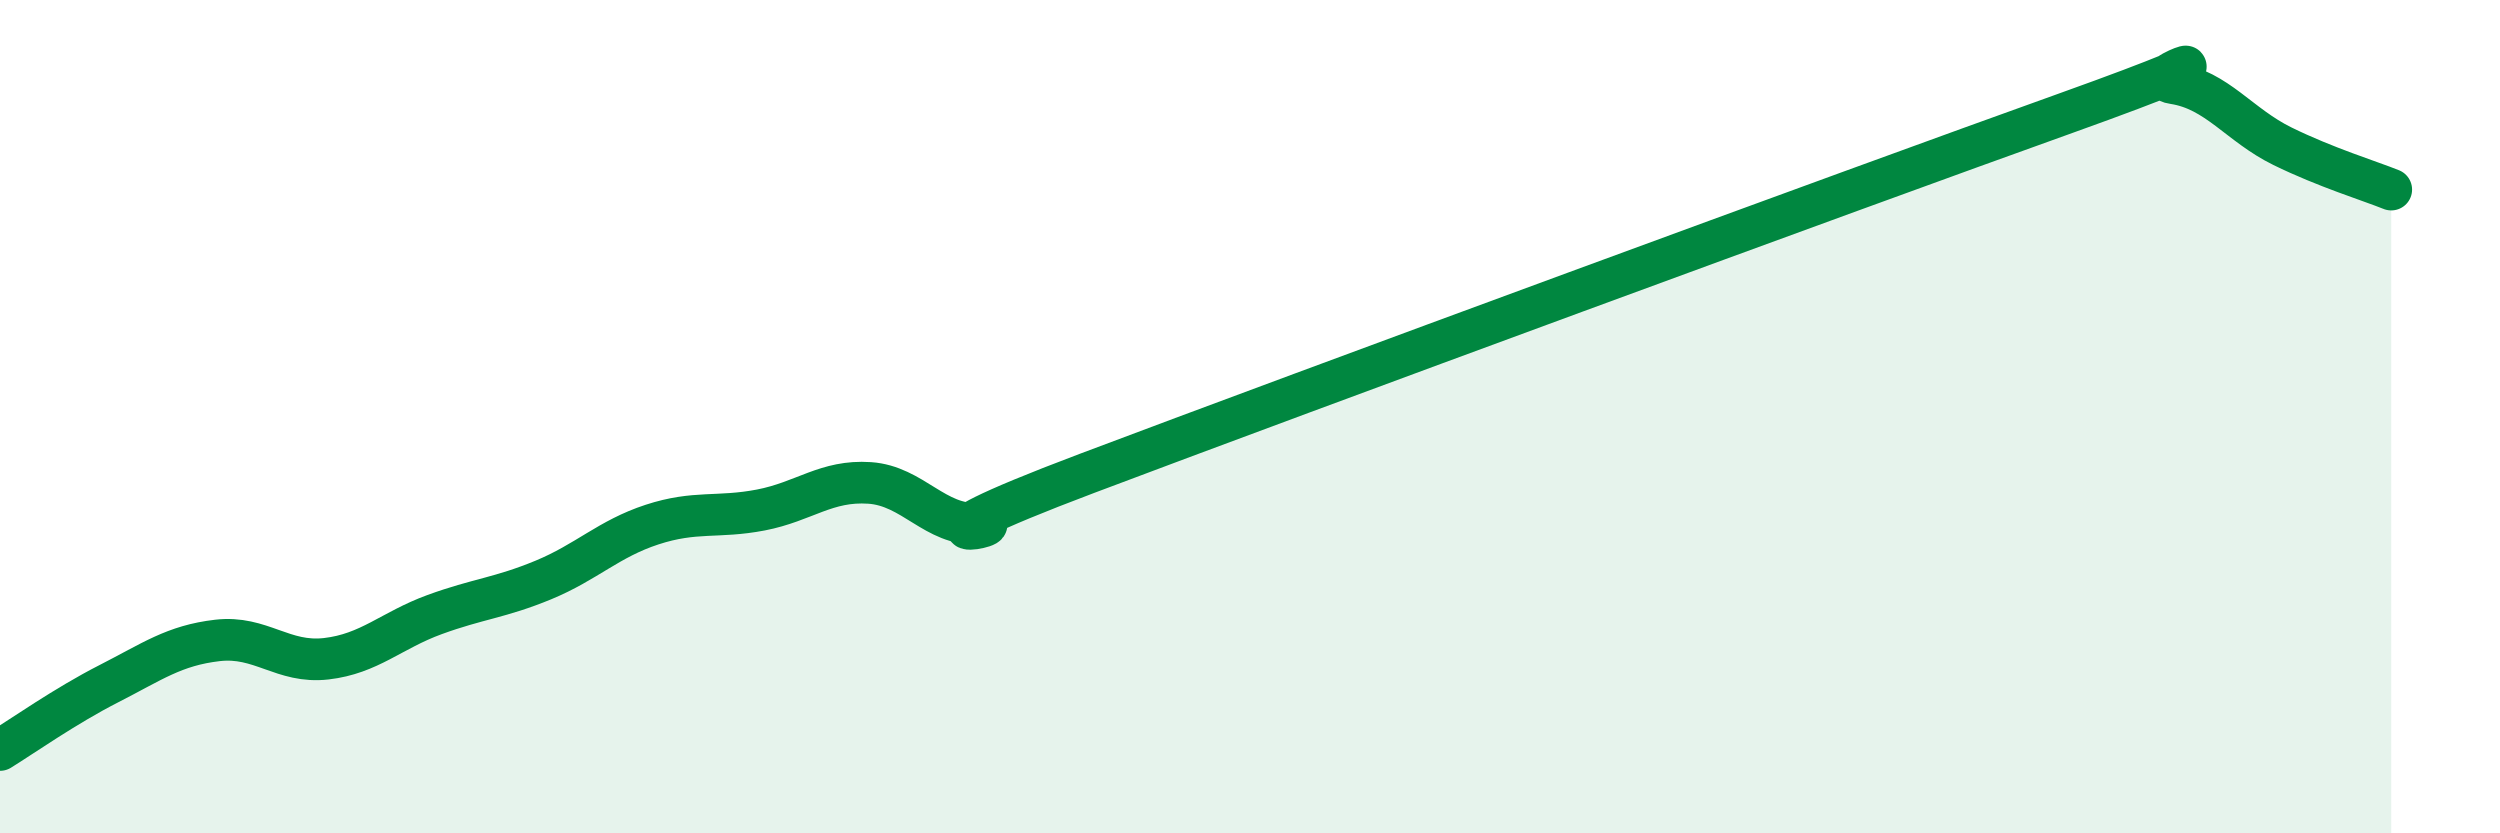
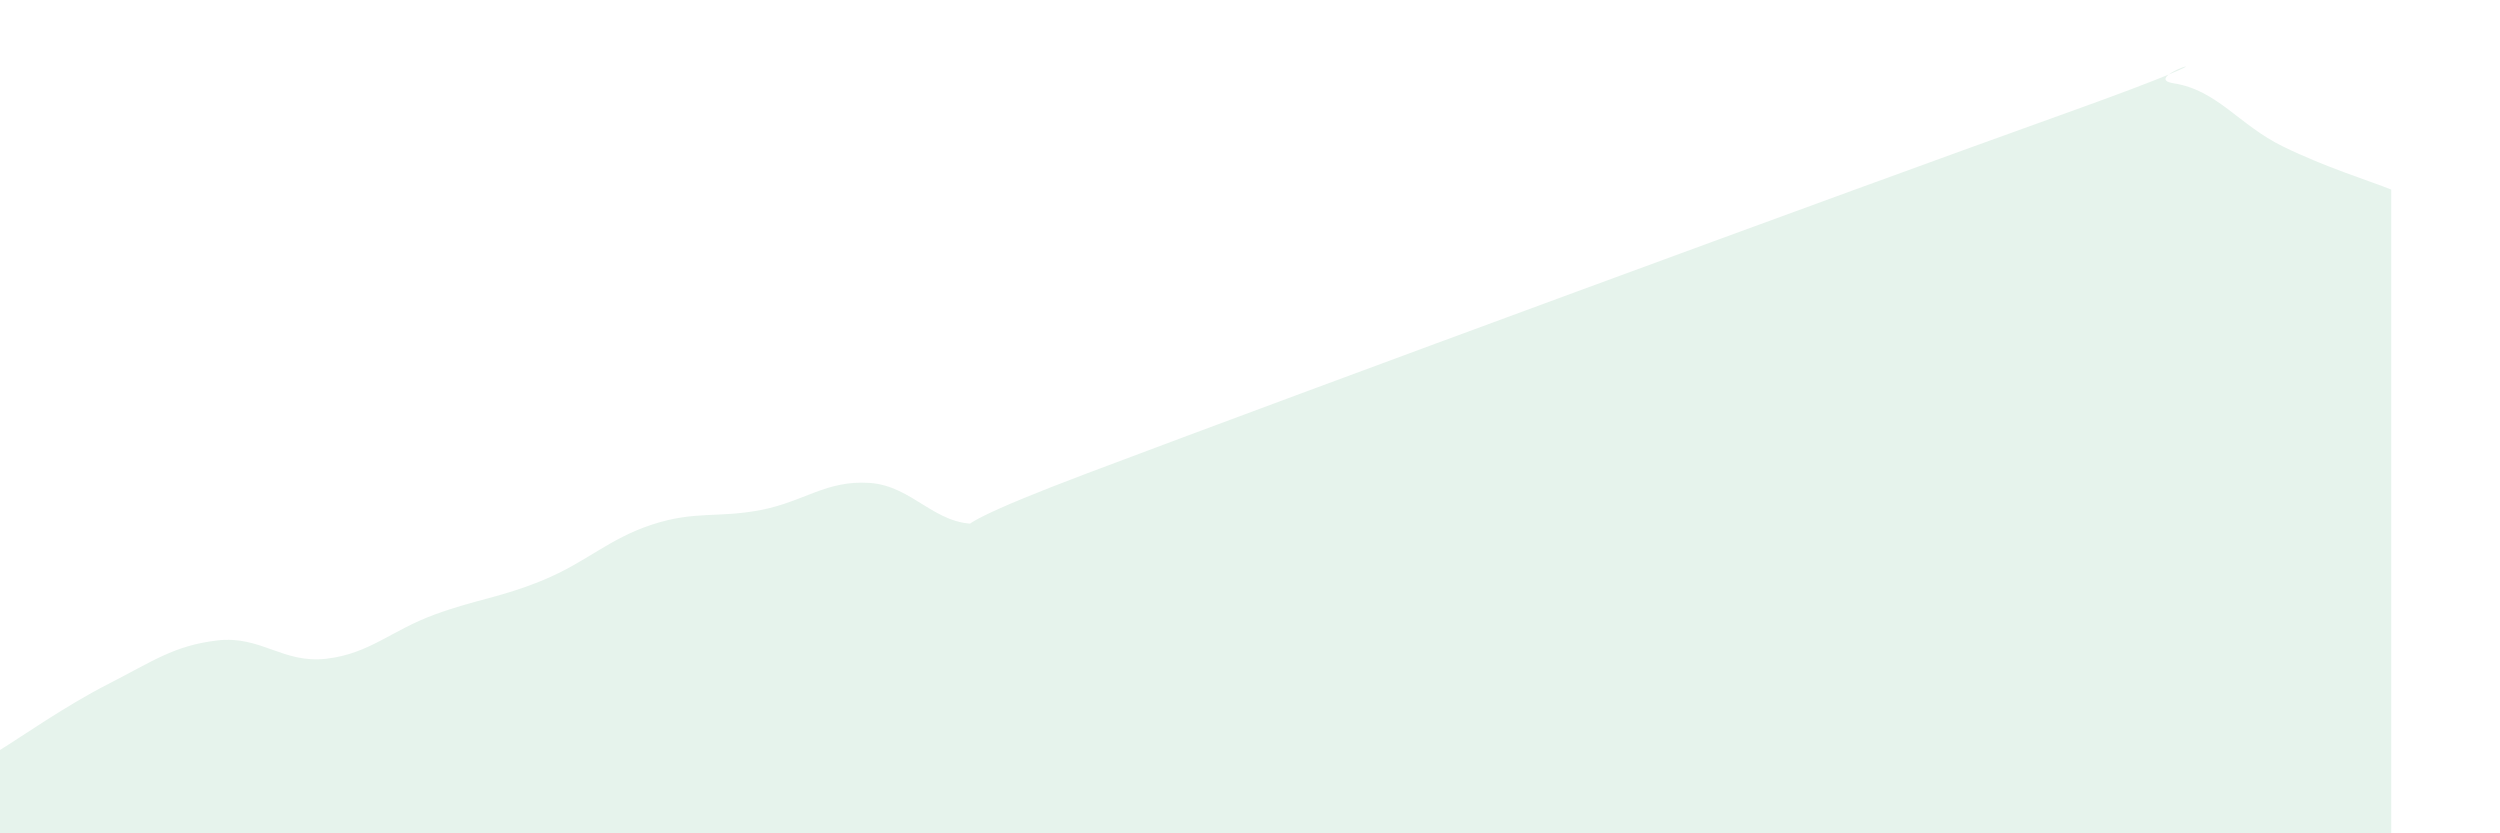
<svg xmlns="http://www.w3.org/2000/svg" width="60" height="20" viewBox="0 0 60 20">
  <path d="M 0,18 C 0.52,17.68 1.57,16.94 2.61,16.41 C 3.65,15.88 4.18,15.49 5.22,15.37 C 6.26,15.25 6.79,15.93 7.83,15.81 C 8.87,15.69 9.39,15.13 10.43,14.75 C 11.47,14.37 12,14.35 13.04,13.92 C 14.08,13.49 14.61,12.93 15.65,12.59 C 16.69,12.25 17.22,12.44 18.26,12.24 C 19.3,12.04 19.83,11.52 20.87,11.59 C 21.91,11.66 22.44,12.62 23.48,12.57 C 24.52,12.52 20.87,13.33 26.09,11.36 C 31.31,9.39 44.35,4.59 49.57,2.72 C 54.79,0.85 51.13,1.84 52.17,2 C 53.21,2.16 53.74,3 54.78,3.51 C 55.82,4.02 56.87,4.34 57.39,4.55L57.39 20L0 20Z" fill="#008740" opacity="0.1" stroke-linecap="round" stroke-linejoin="round" />
-   <path d="M 0,18 C 0.52,17.68 1.57,16.94 2.61,16.41 C 3.65,15.88 4.18,15.49 5.22,15.37 C 6.26,15.25 6.79,15.93 7.83,15.81 C 8.87,15.69 9.39,15.13 10.43,14.75 C 11.47,14.37 12,14.35 13.04,13.92 C 14.08,13.49 14.61,12.93 15.65,12.59 C 16.69,12.25 17.22,12.44 18.26,12.24 C 19.3,12.04 19.83,11.52 20.87,11.59 C 21.91,11.66 22.44,12.62 23.48,12.57 C 24.52,12.52 20.87,13.33 26.09,11.36 C 31.31,9.39 44.35,4.59 49.57,2.72 C 54.79,0.85 51.13,1.84 52.17,2 C 53.21,2.16 53.74,3 54.78,3.51 C 55.82,4.02 56.87,4.34 57.39,4.55" stroke="#008740" stroke-width="1" fill="none" stroke-linecap="round" stroke-linejoin="round" />
</svg>